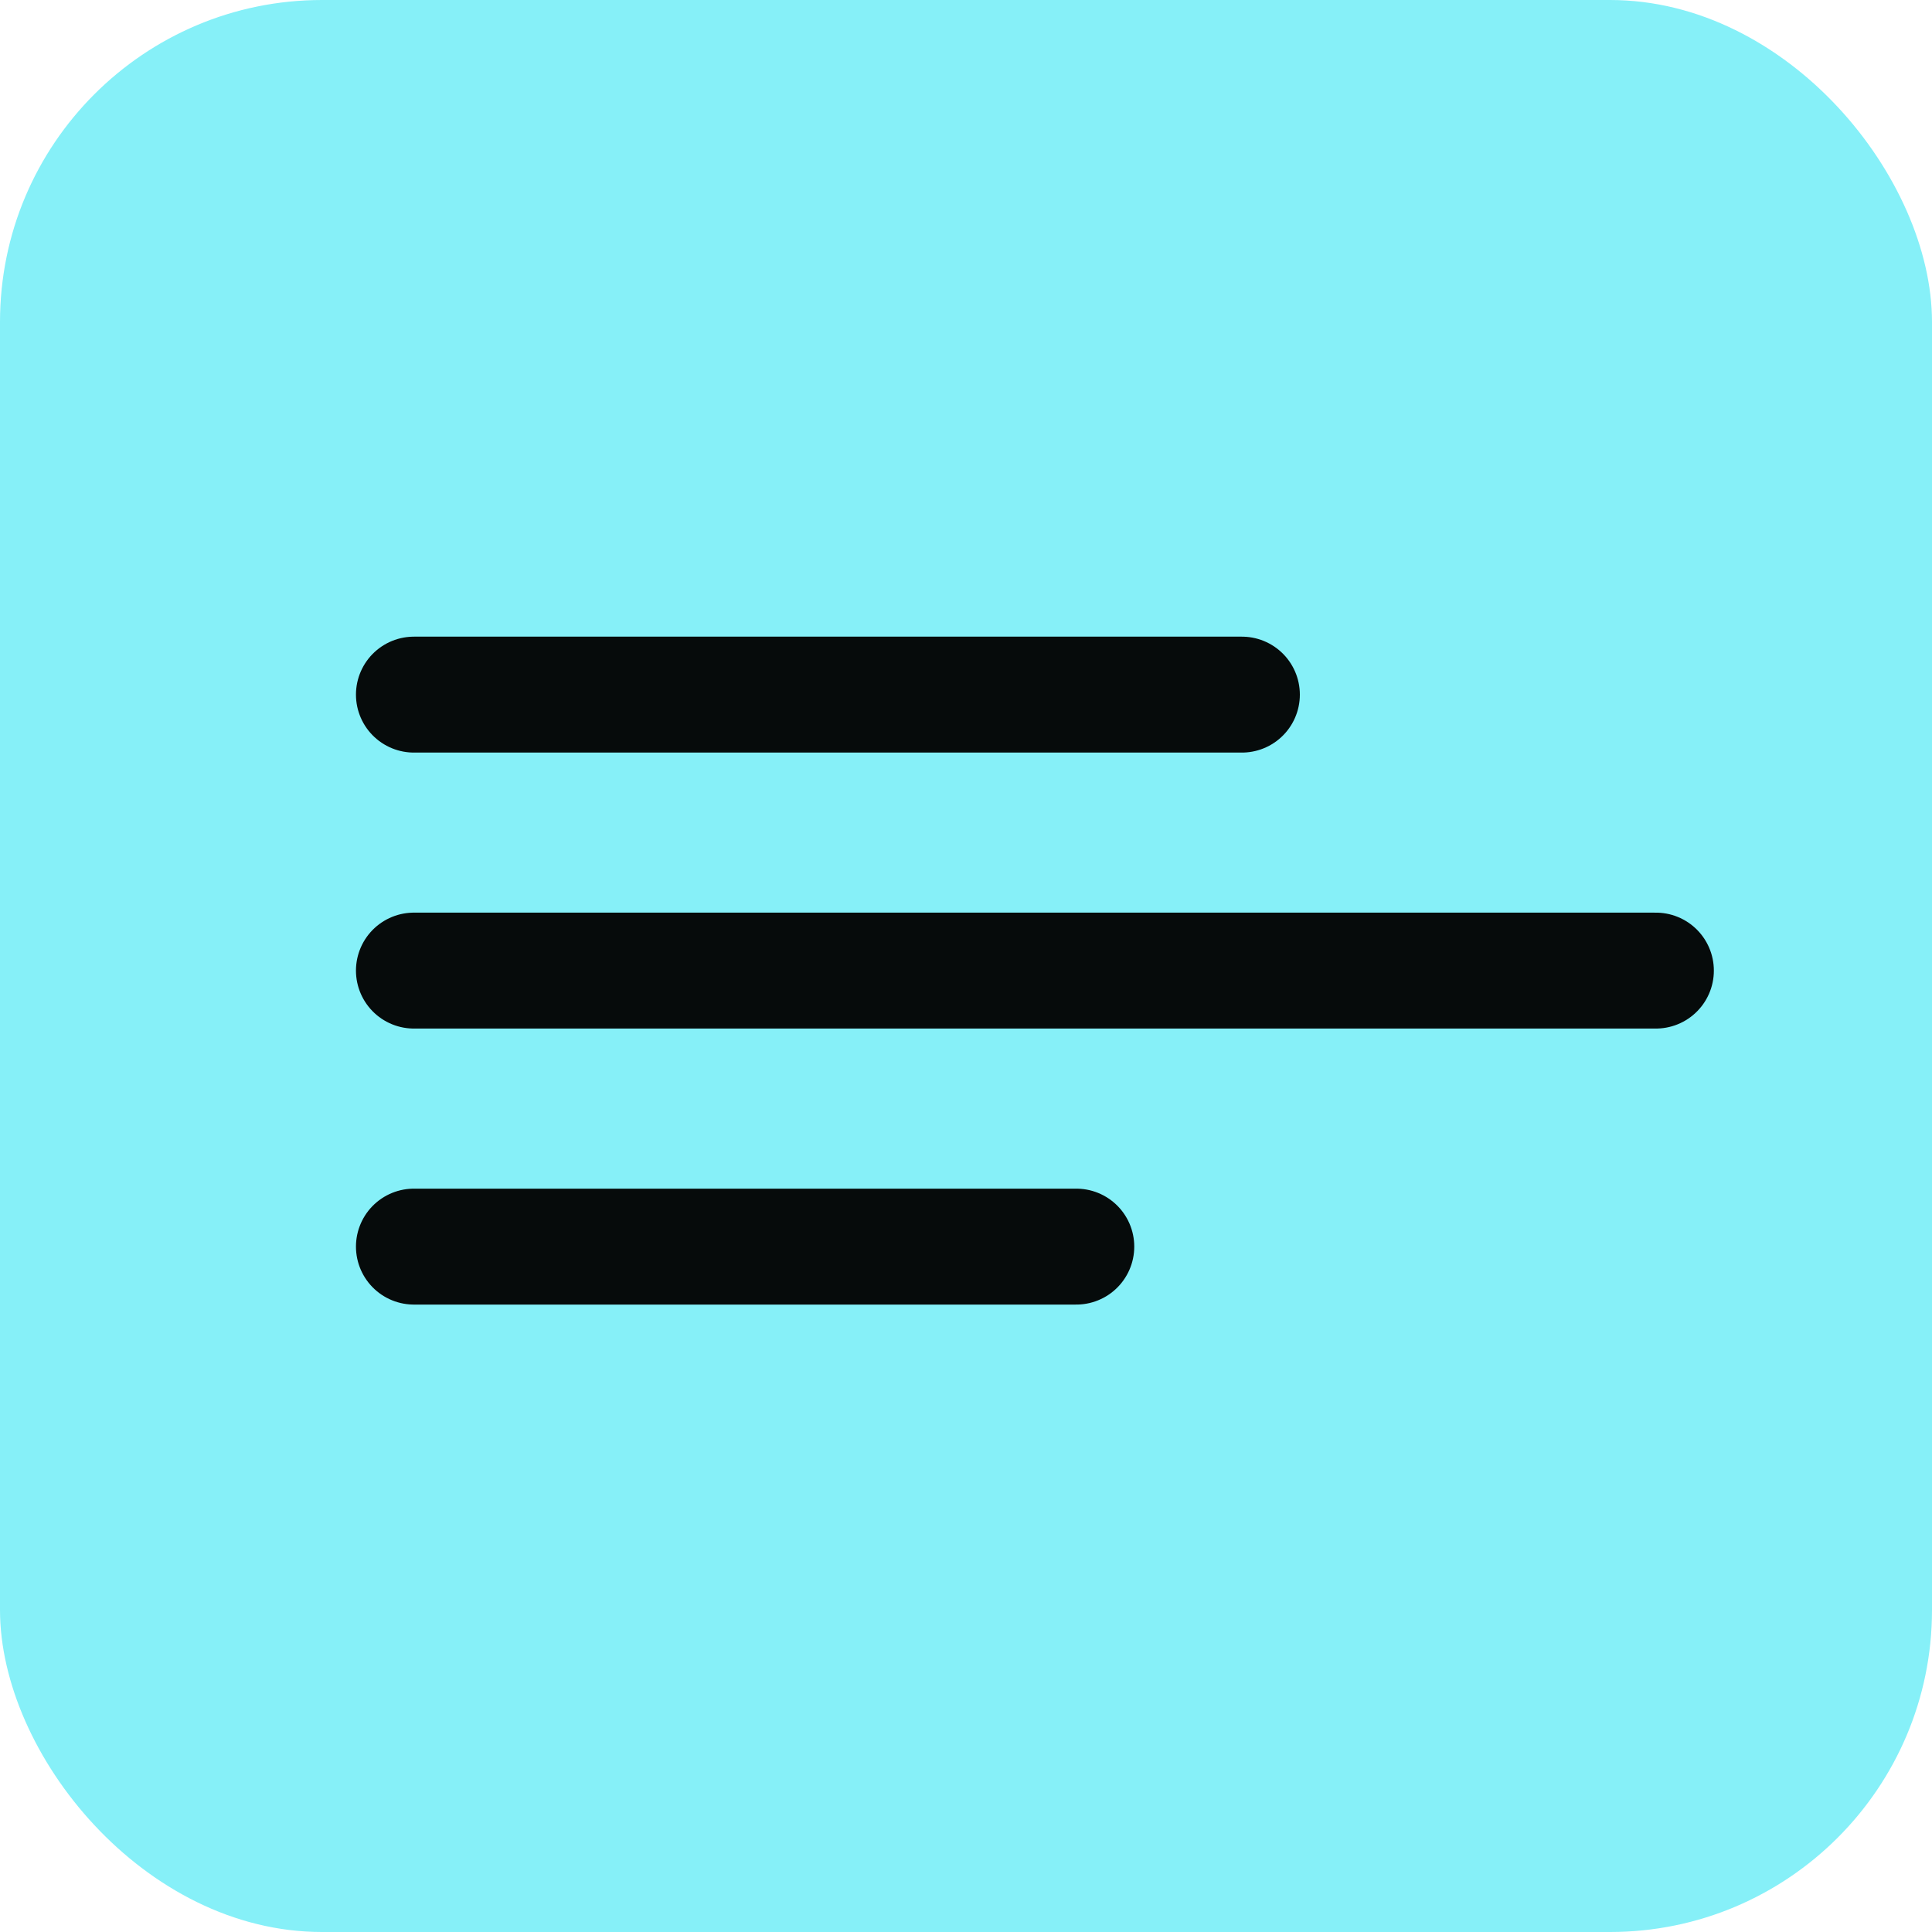
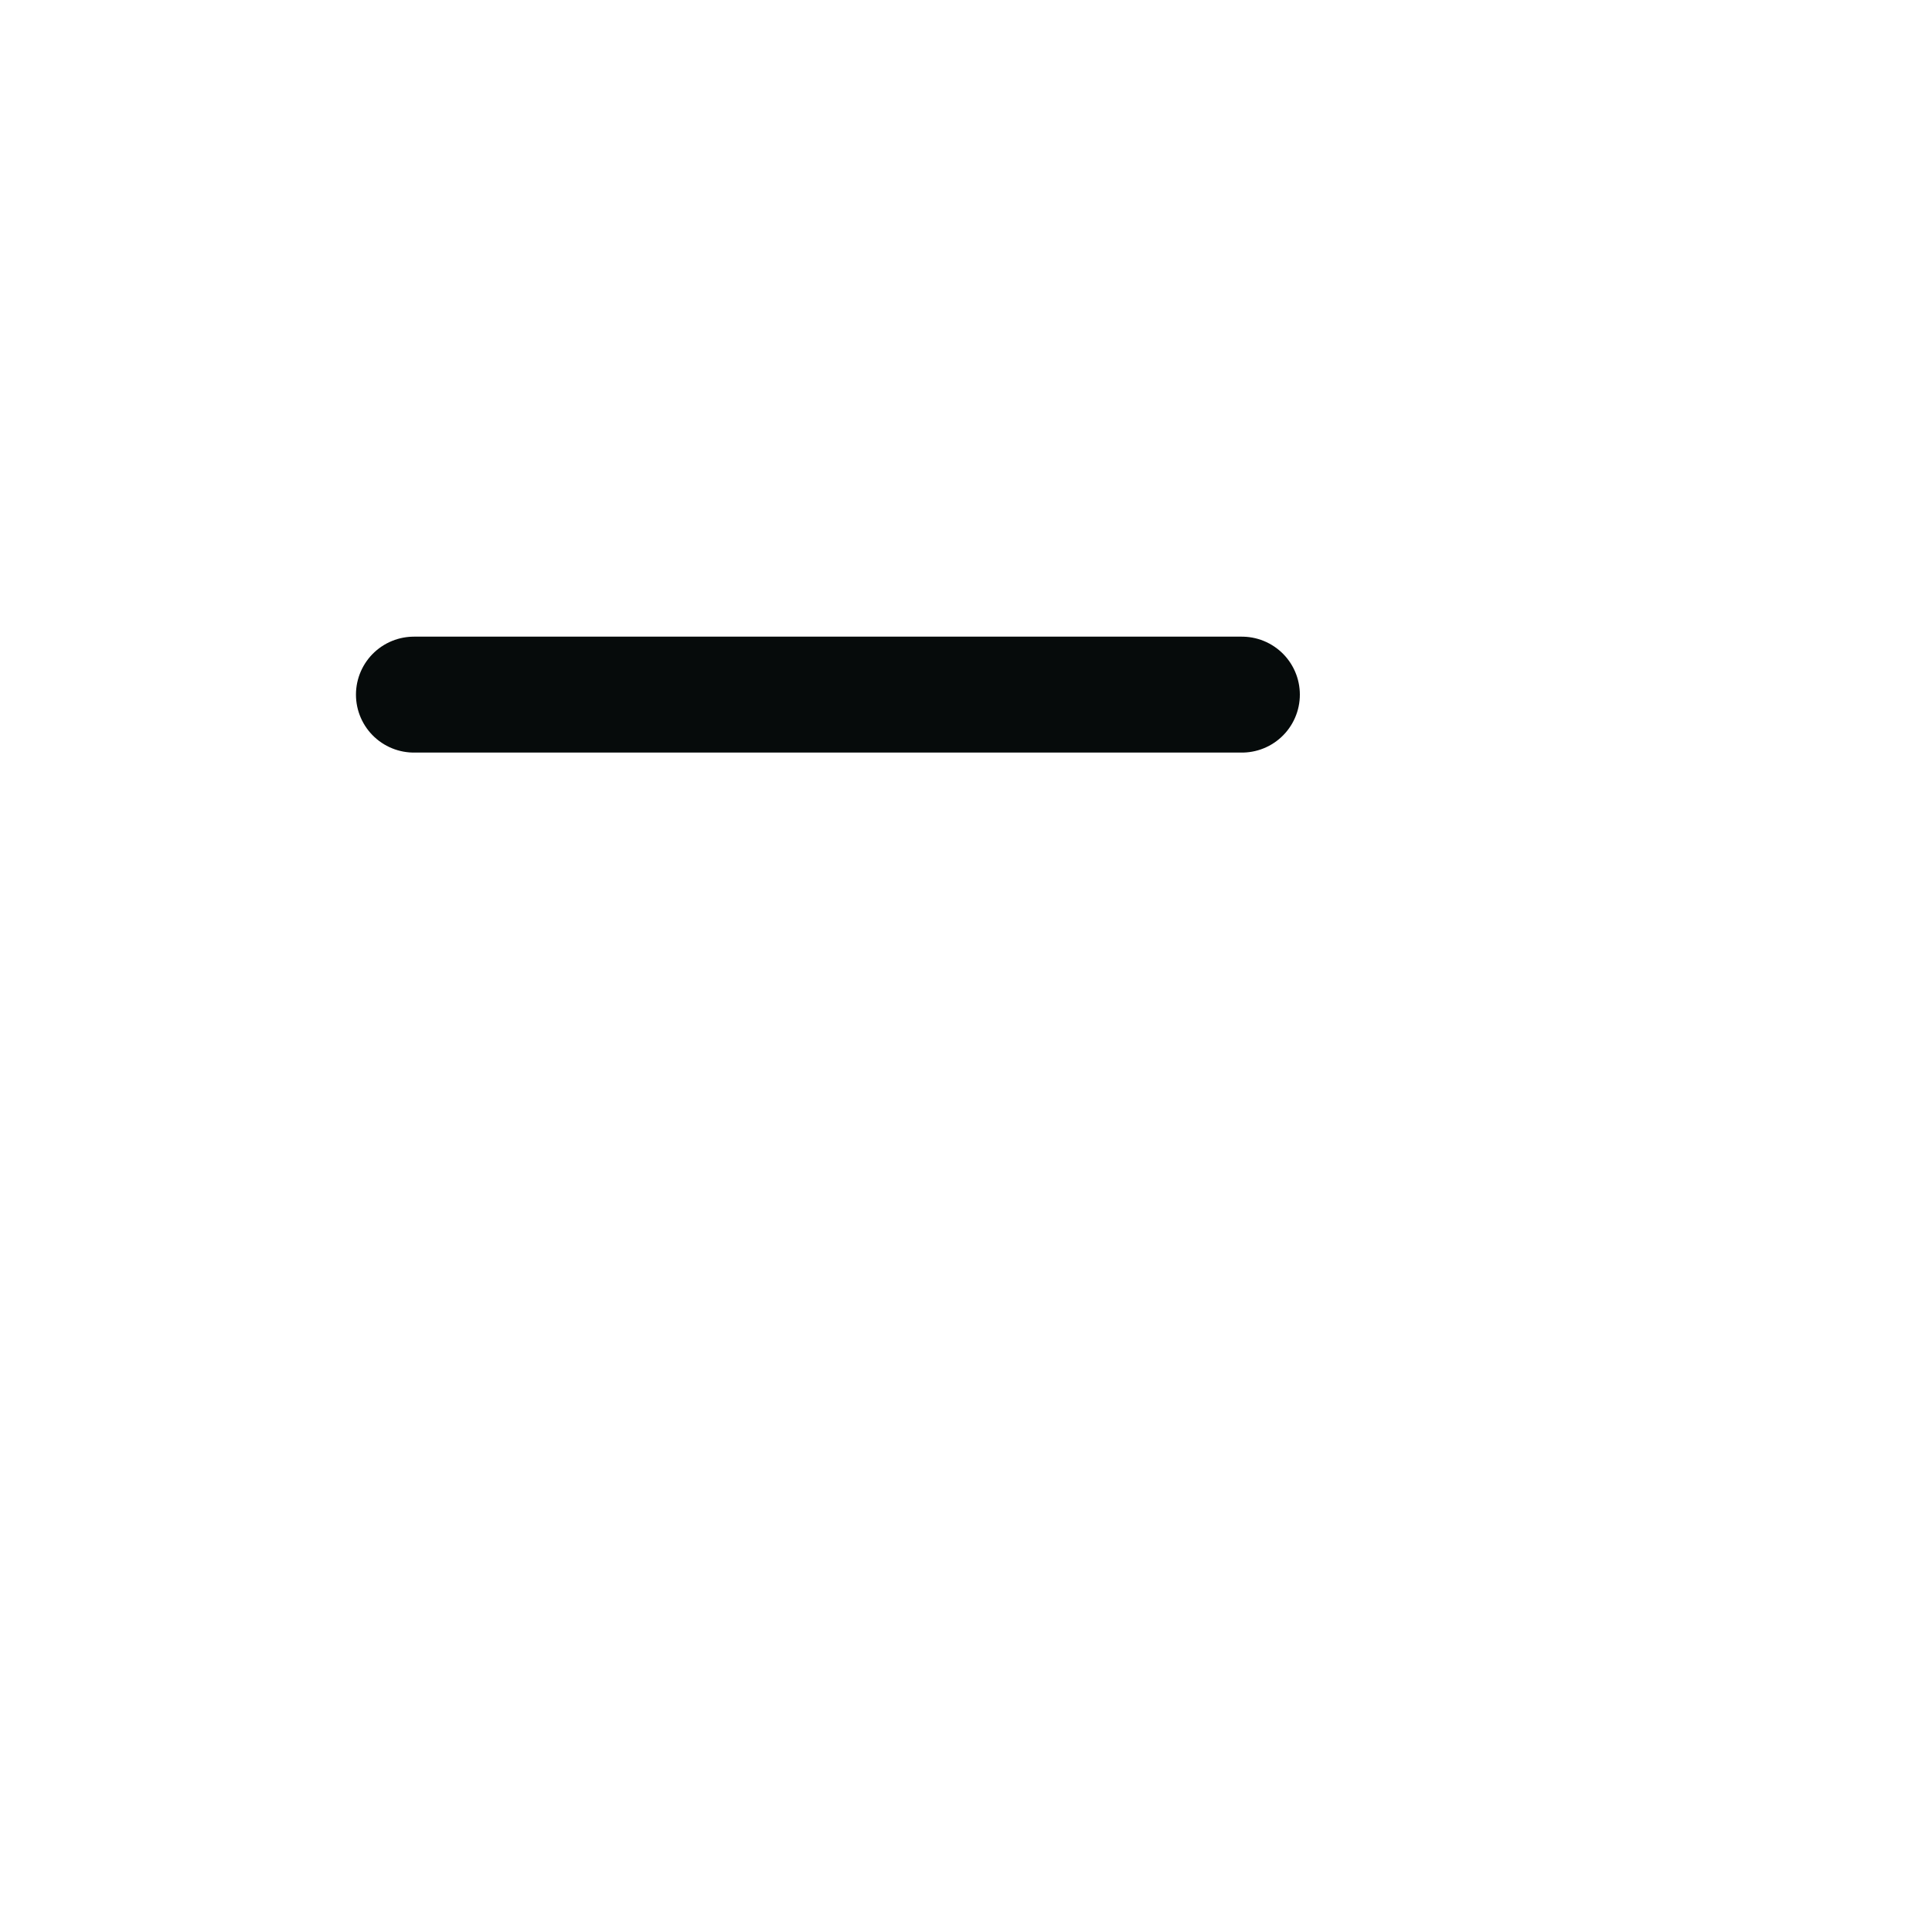
<svg xmlns="http://www.w3.org/2000/svg" width="45" height="45" viewBox="0 0 45 45" fill="none">
-   <rect width="45" height="45" rx="7.5" fill="#86F0F8" />
  <path d="M9.641 16.179H28.926" stroke="#060B0B" stroke-width="2.7" stroke-linecap="round" />
-   <path d="M9.641 29.036H25.069" stroke="#060B0B" stroke-width="2.7" stroke-linecap="round" />
-   <path d="M9.641 22.607H38.569" stroke="#060B0B" stroke-width="2.7" stroke-linecap="round" />
</svg>